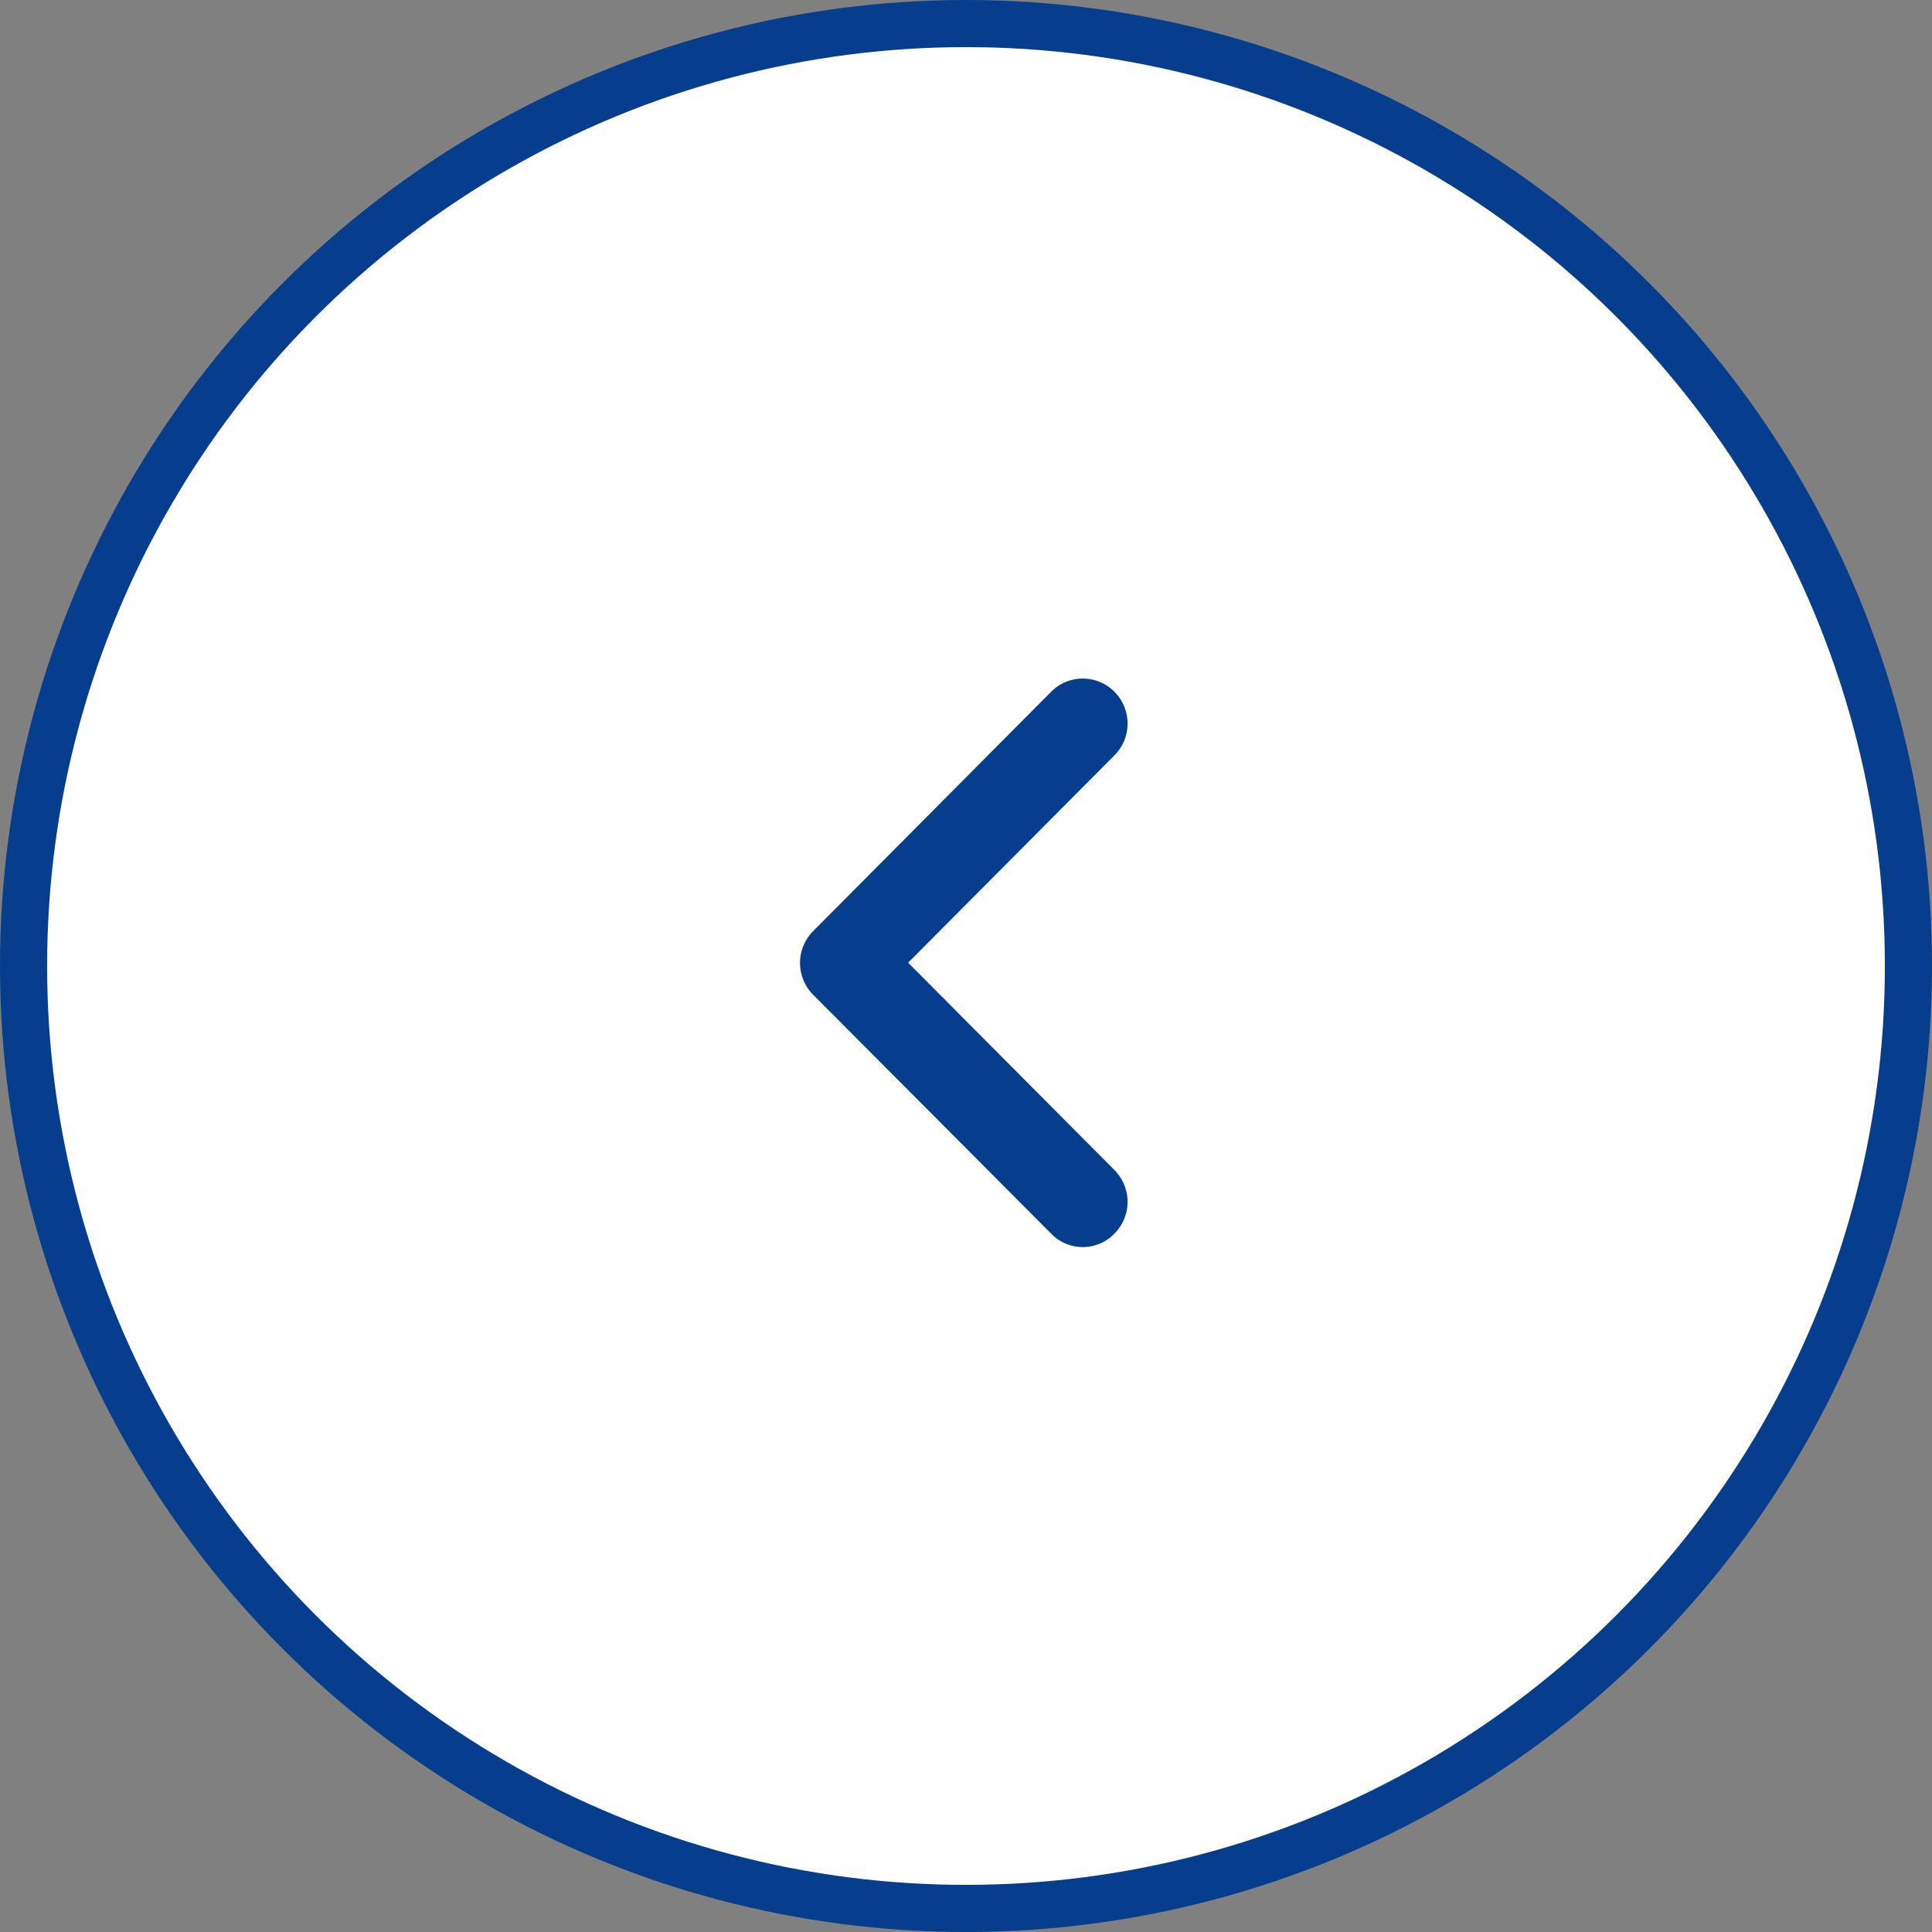
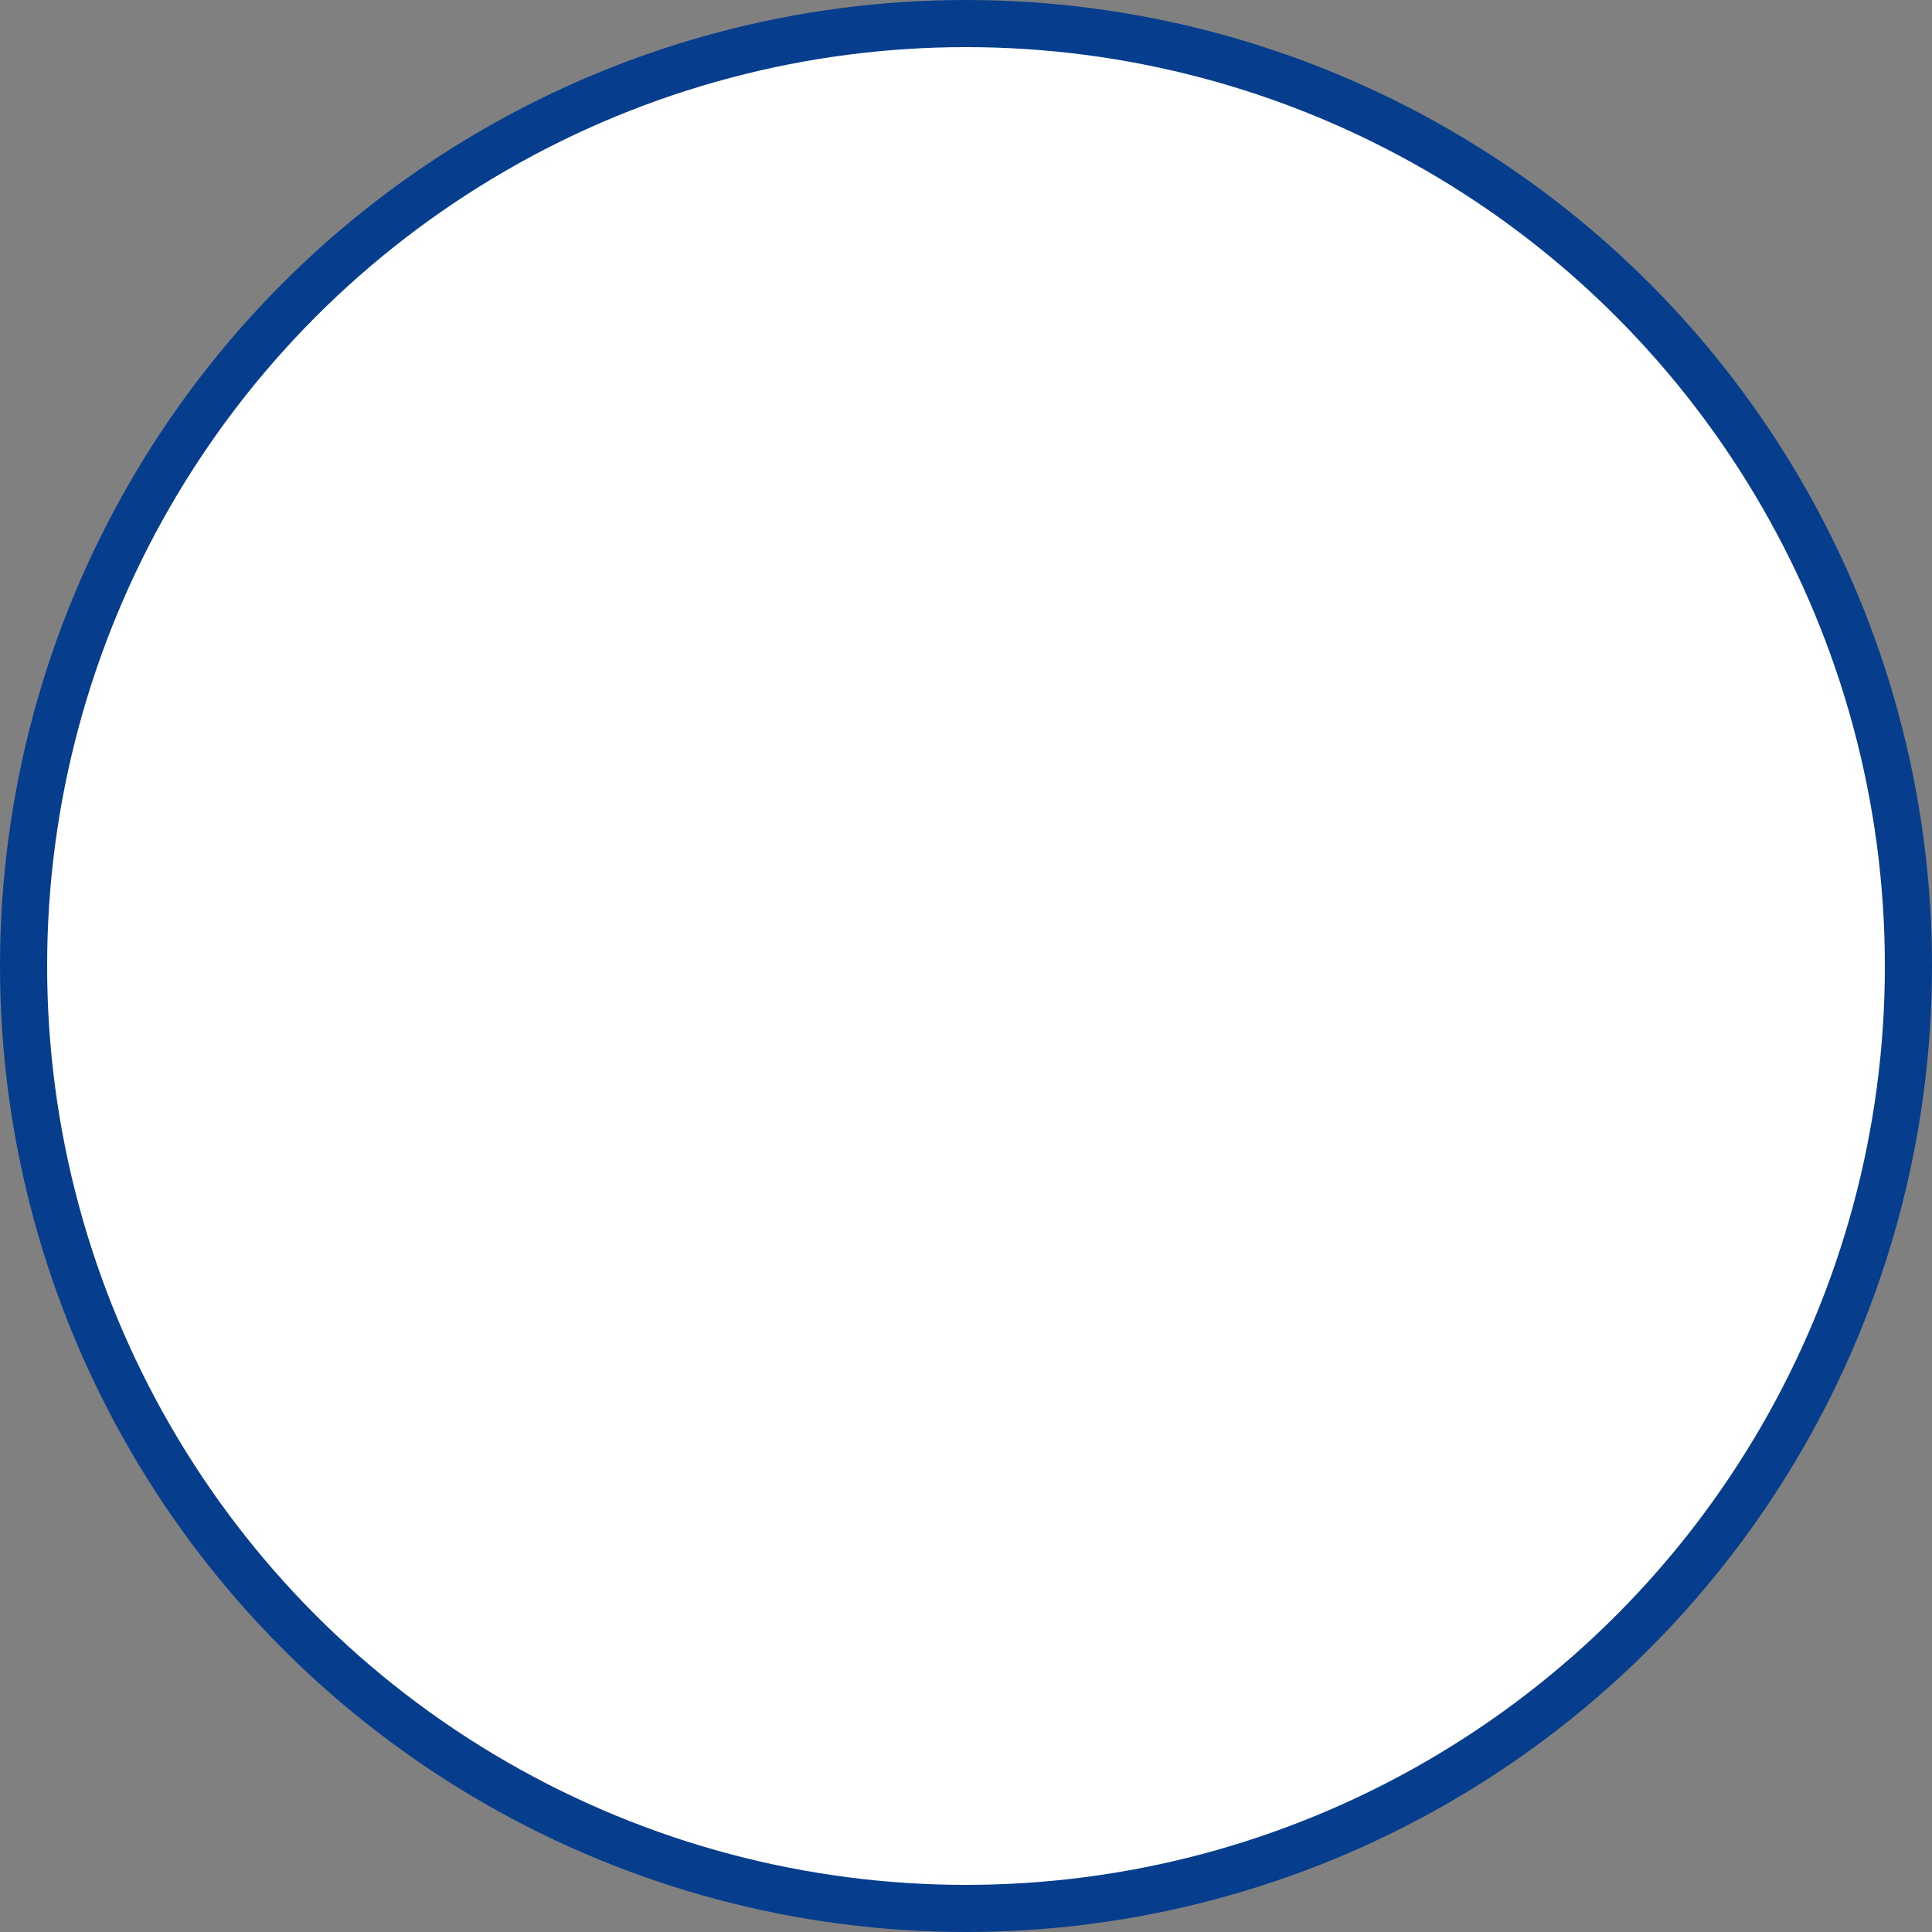
<svg xmlns="http://www.w3.org/2000/svg" id="ico_arrow_prev.svg" width="41" height="41" viewBox="0 0 41 41">
  <rect x="0" y="0" width="41" height="41" fill="#808080" stroke="none" />
  <defs>
    <style>
      .cls-1 {
        fill: #fff;
        stroke: #063e8d;
        stroke-width: 1px;
      }

      .cls-2 {
        fill: #063e8d;
        fill-rule: evenodd;
      }
    </style>
  </defs>
  <circle id="楕円形_3_のコピー_3" data-name="楕円形 3 のコピー 3" class="cls-1" cx="20.5" cy="20.5" r="20" />
-   <path id="シェイプ_3_のコピー_3" data-name="シェイプ 3 のコピー 3" class="cls-2" d="M928.15,3229.18a0.945,0.945,0,0,0-1.343,0l-5.051,5.08a0.958,0.958,0,0,0,0,1.35l5.051,5.07a0.934,0.934,0,0,0,1.343,0,0.956,0.956,0,0,0,0-1.35l-4.378-4.4,4.378-4.4A0.956,0.956,0,0,0,928.15,3229.18Z" transform="translate(-904.5 -3214.5)" />
</svg>